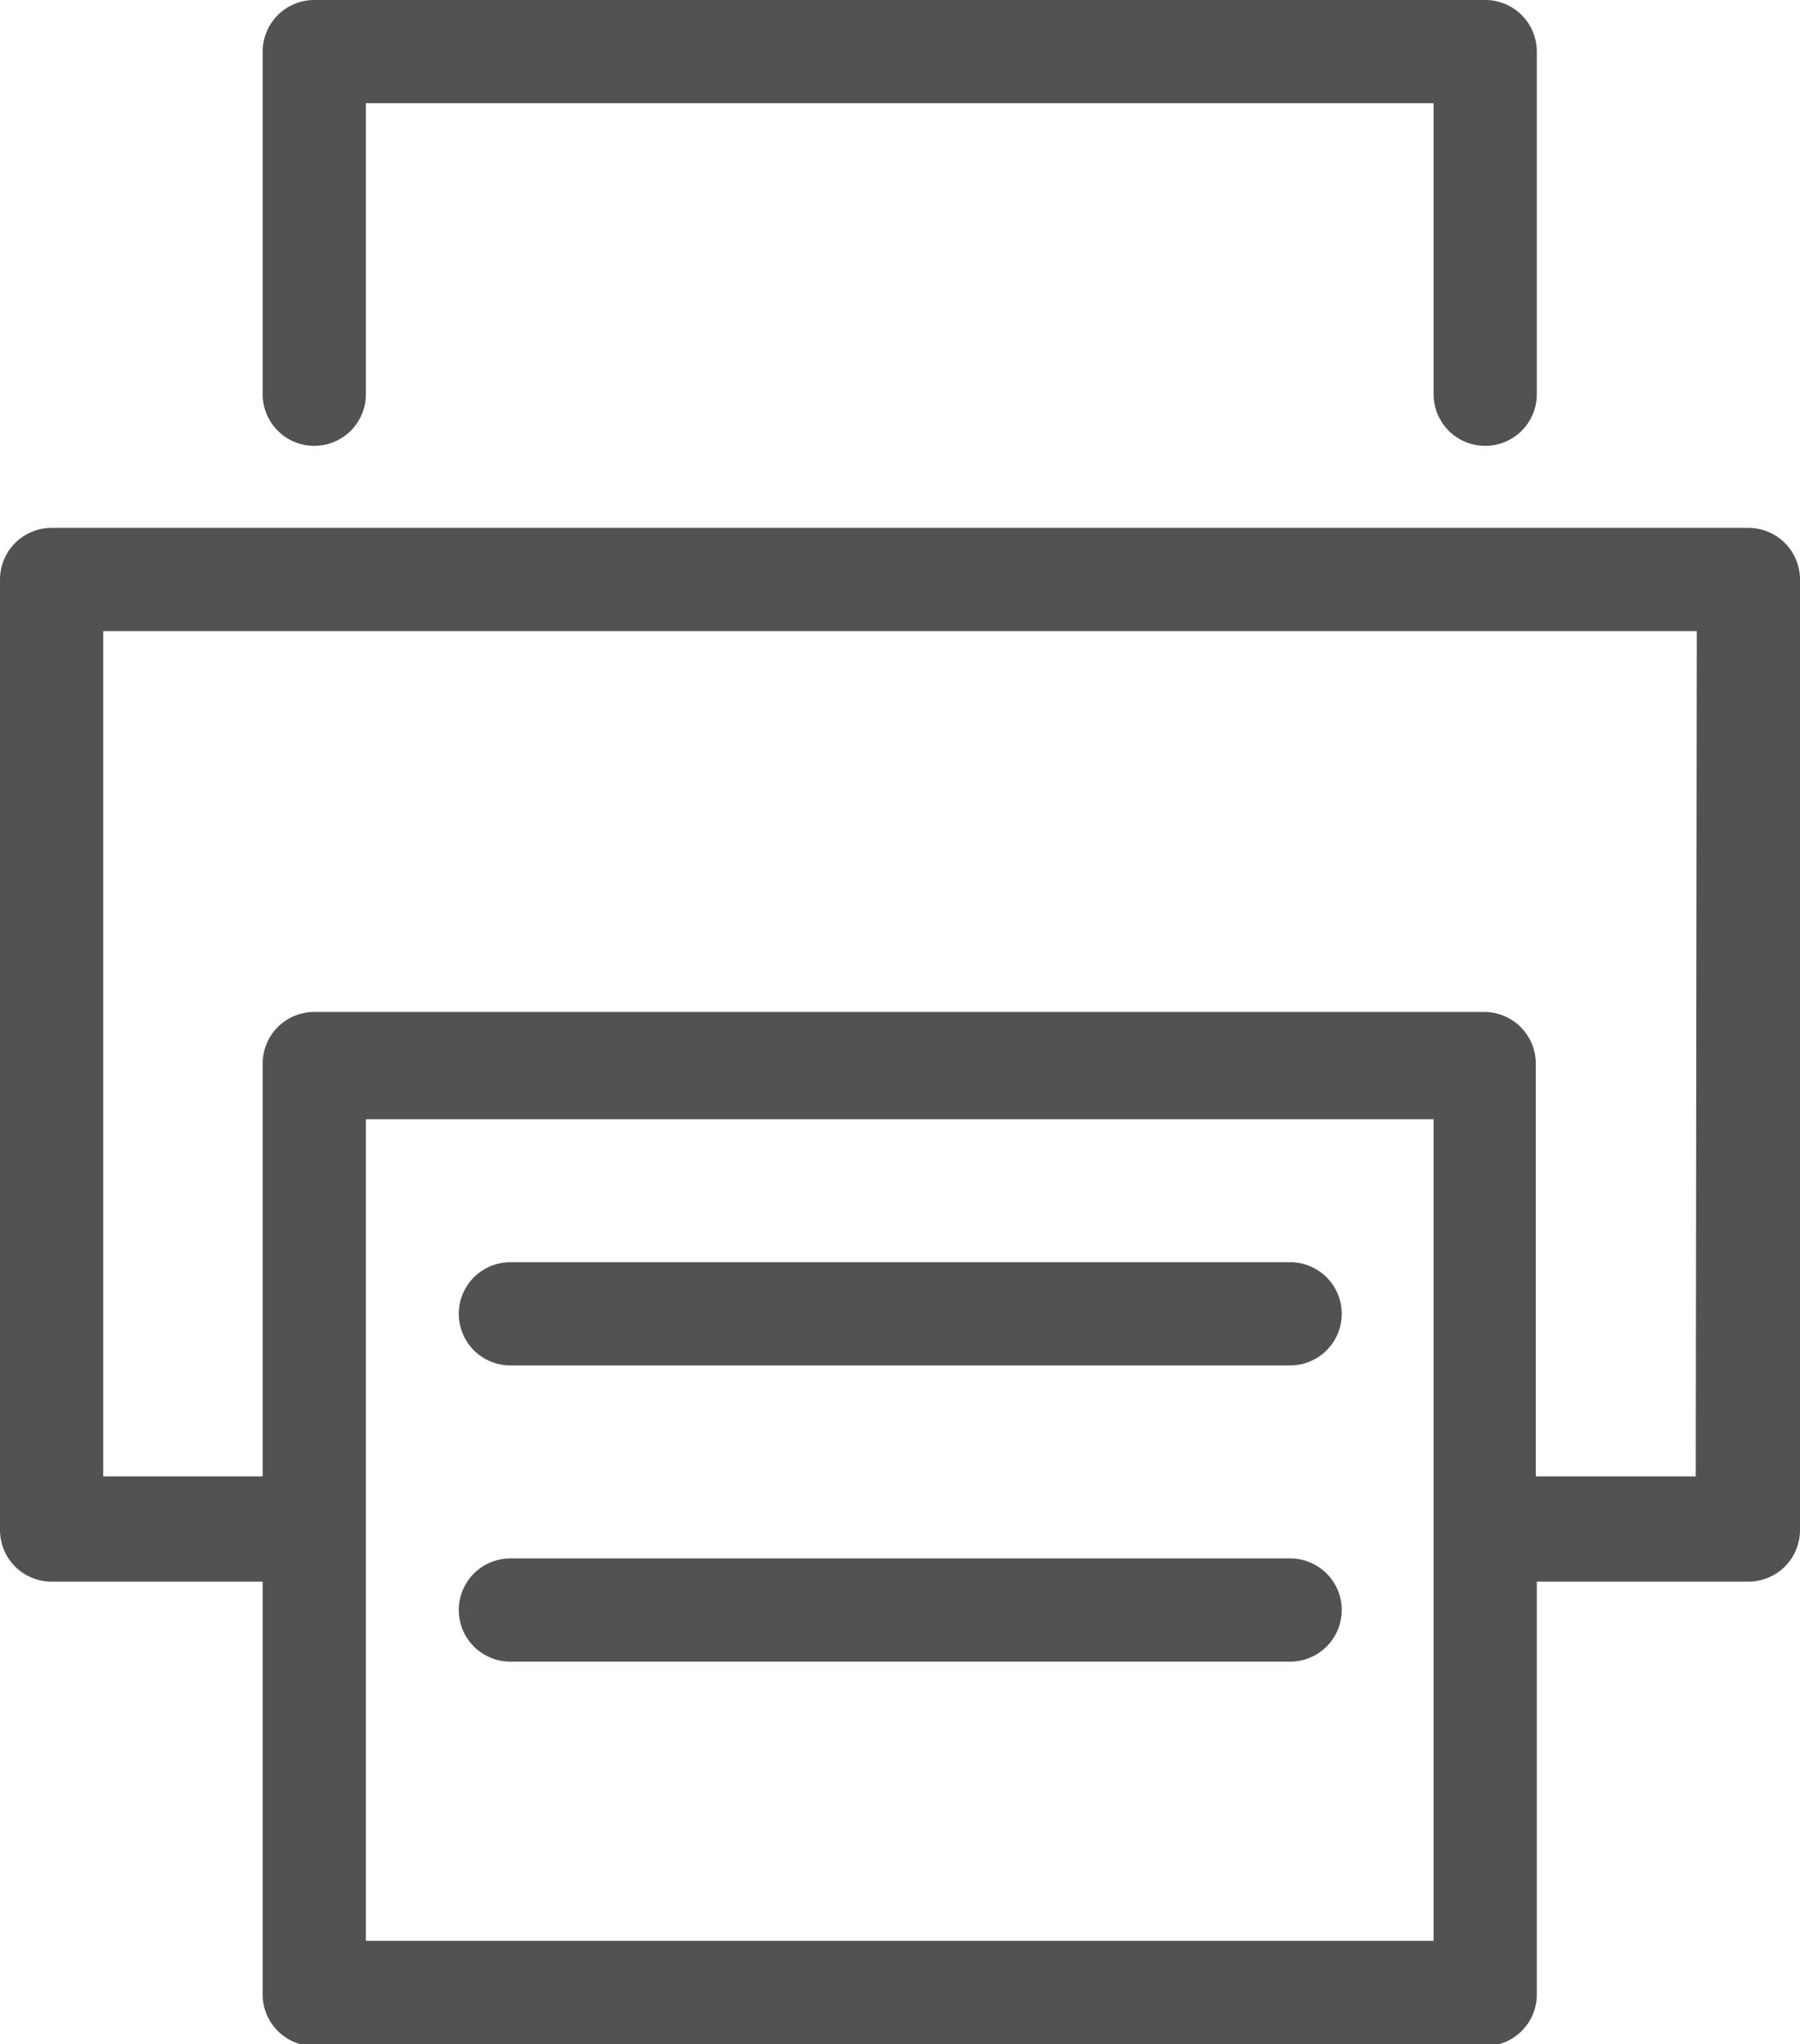
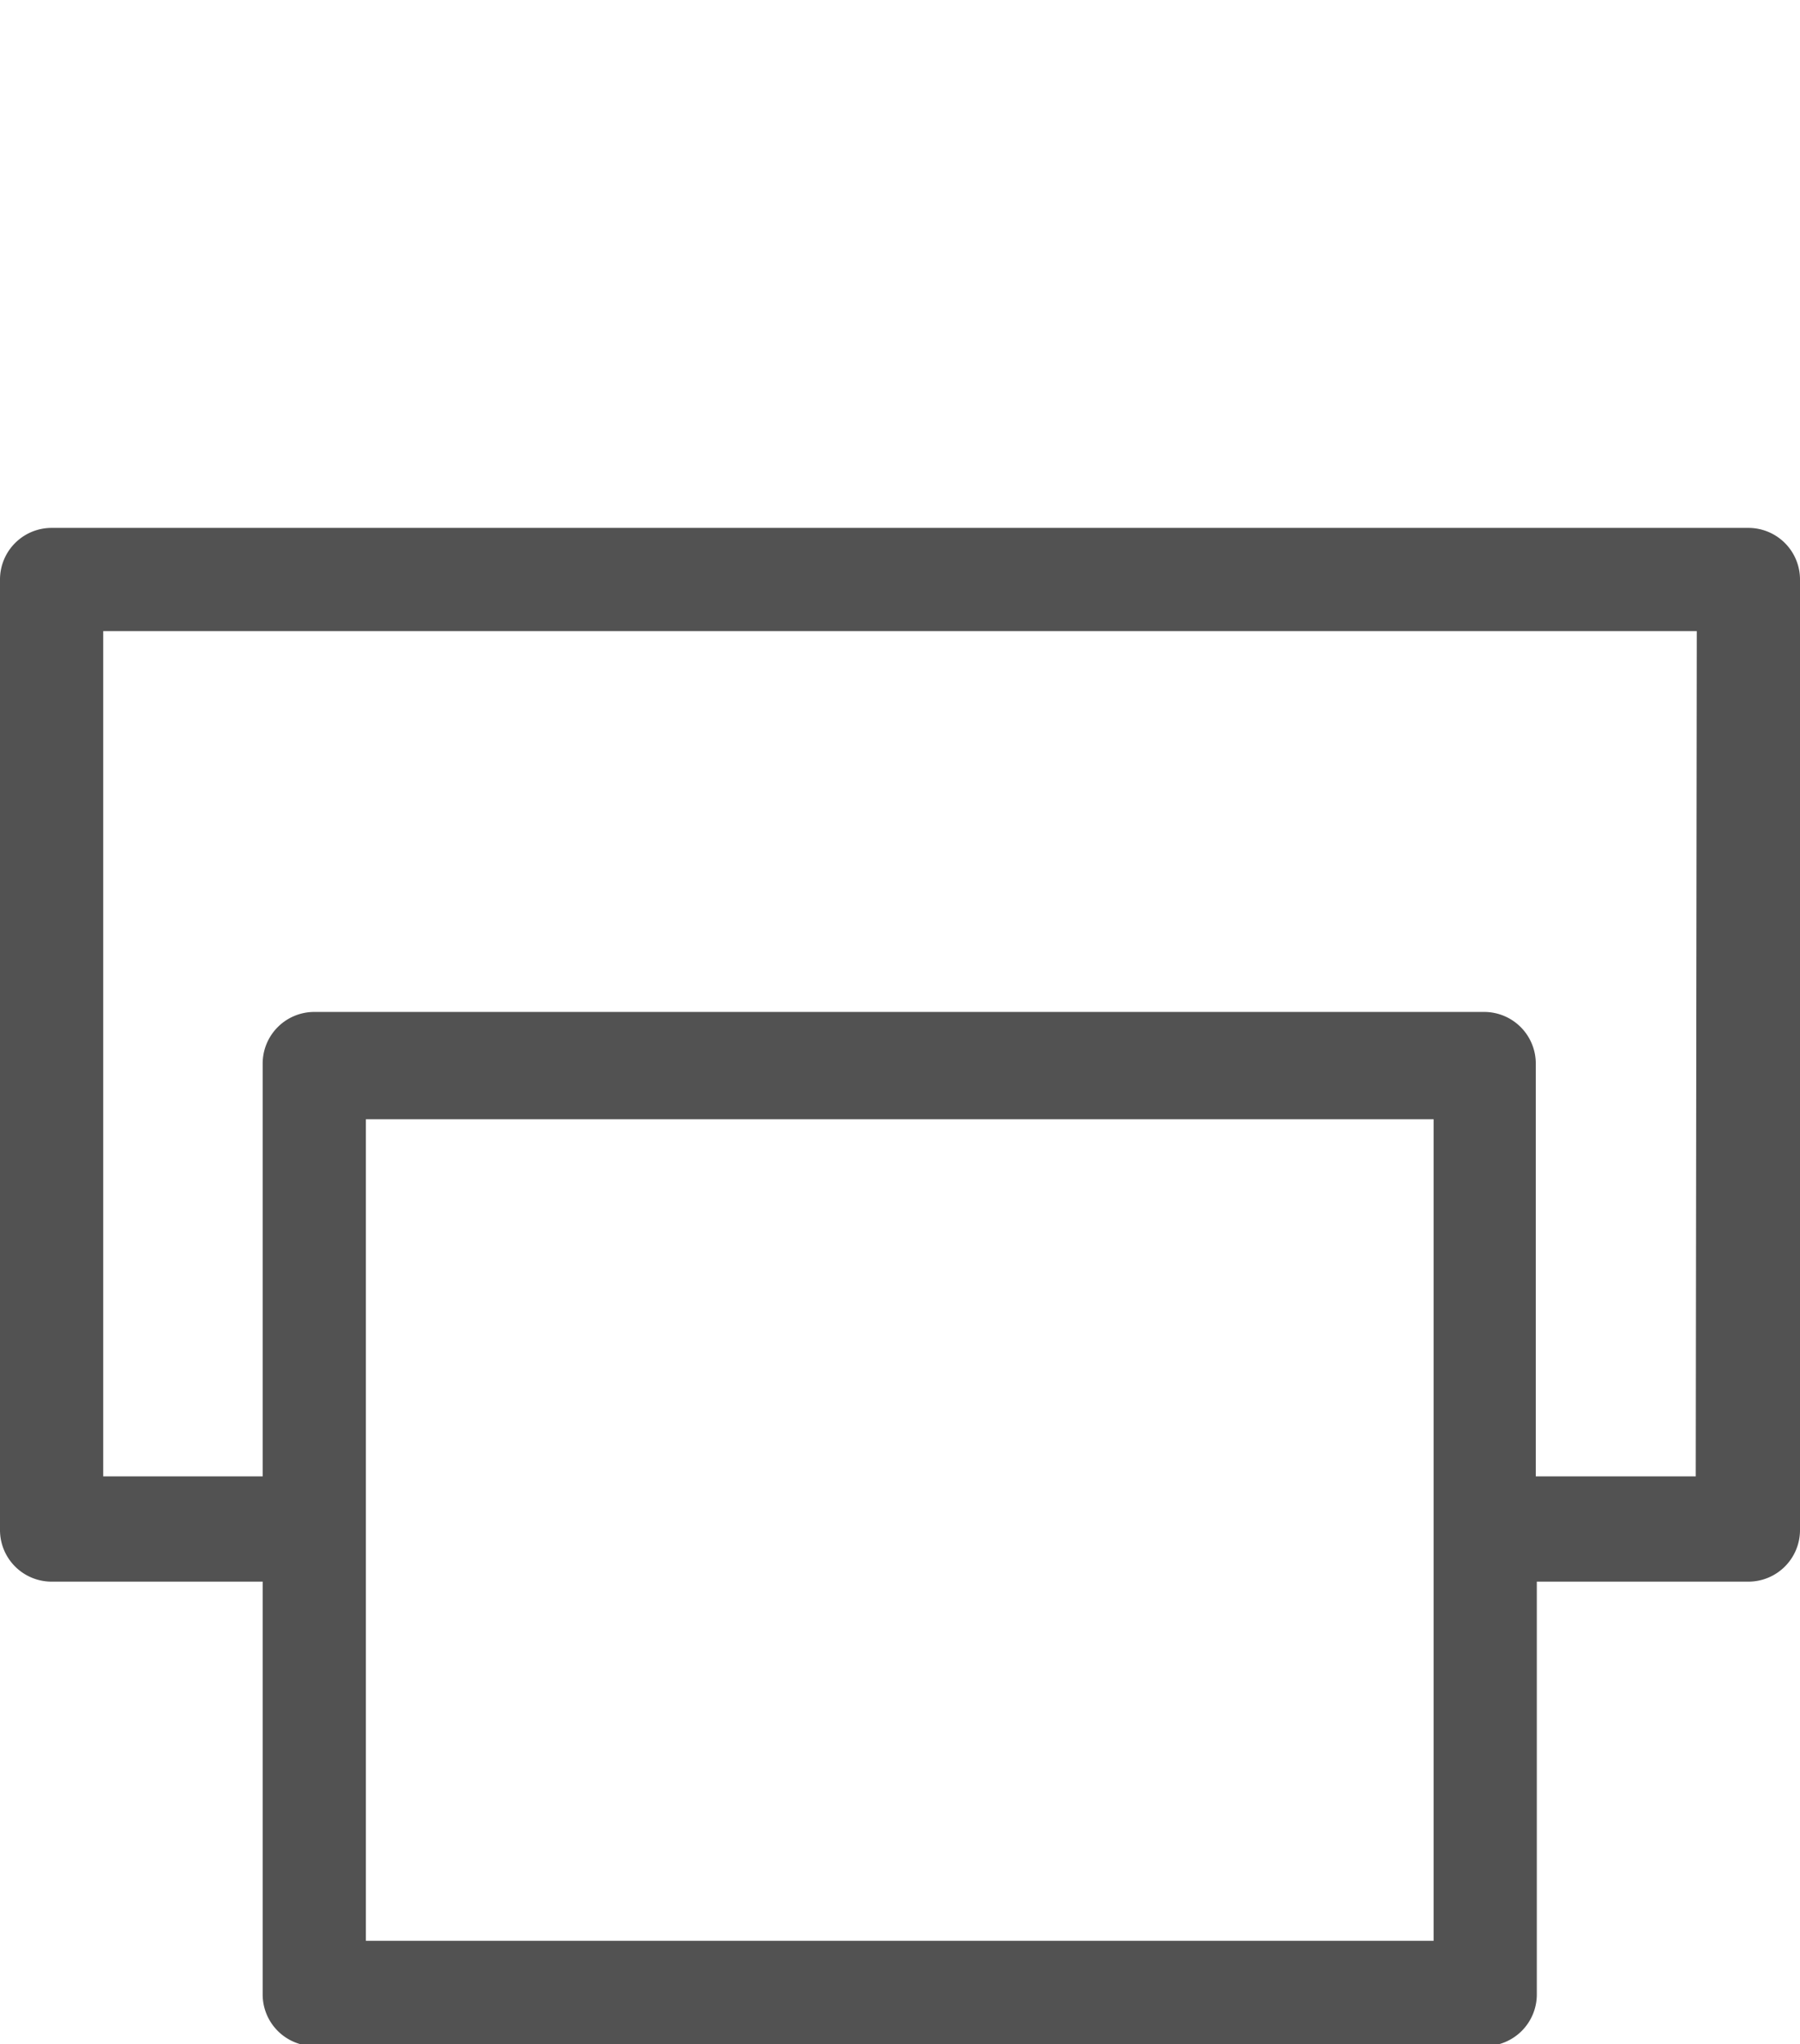
<svg xmlns="http://www.w3.org/2000/svg" id="Ebene_1" data-name="Ebene 1" viewBox="0 0 34.88 39.61">
  <defs>
    <style>.cls-1{fill:#525252;}</style>
  </defs>
-   <path class="cls-1" d="M17,17.18a1,1,0,0,0,1-1V10.54H38.69v5.64a1,1,0,0,0,2,0V9.54a1,1,0,0,0-1-1H17a1,1,0,0,0-1,1v6.64A1,1,0,0,0,17,17.18Z" transform="translate(-10.91 -8.54)" />
  <path class="cls-1" d="M44.79,18.77H11.91a1,1,0,0,0-1,1V38.19a1,1,0,0,0,1,1H16v8a1,1,0,0,0,1,1H39.69a1,1,0,0,0,1-1v-8h4.1a1,1,0,0,0,1-1V19.77A1,1,0,0,0,44.79,18.77ZM18,46.15V30.23H38.69V46.15Zm25.77-9h-3.1v-8a1,1,0,0,0-1-1H17a1,1,0,0,0-1,1v8H12.91V20.77H43.79Z" transform="translate(-10.91 -8.54)" />
-   <path class="cls-1" d="M35.91,33H20.8a1,1,0,0,0,0,2H35.91a1,1,0,0,0,0-2Z" transform="translate(-10.91 -8.54)" />
-   <path class="cls-1" d="M35.91,38.74H20.8a1,1,0,0,0,0,2H35.91a1,1,0,0,0,0-2Z" transform="translate(-10.91 -8.54)" />
</svg>